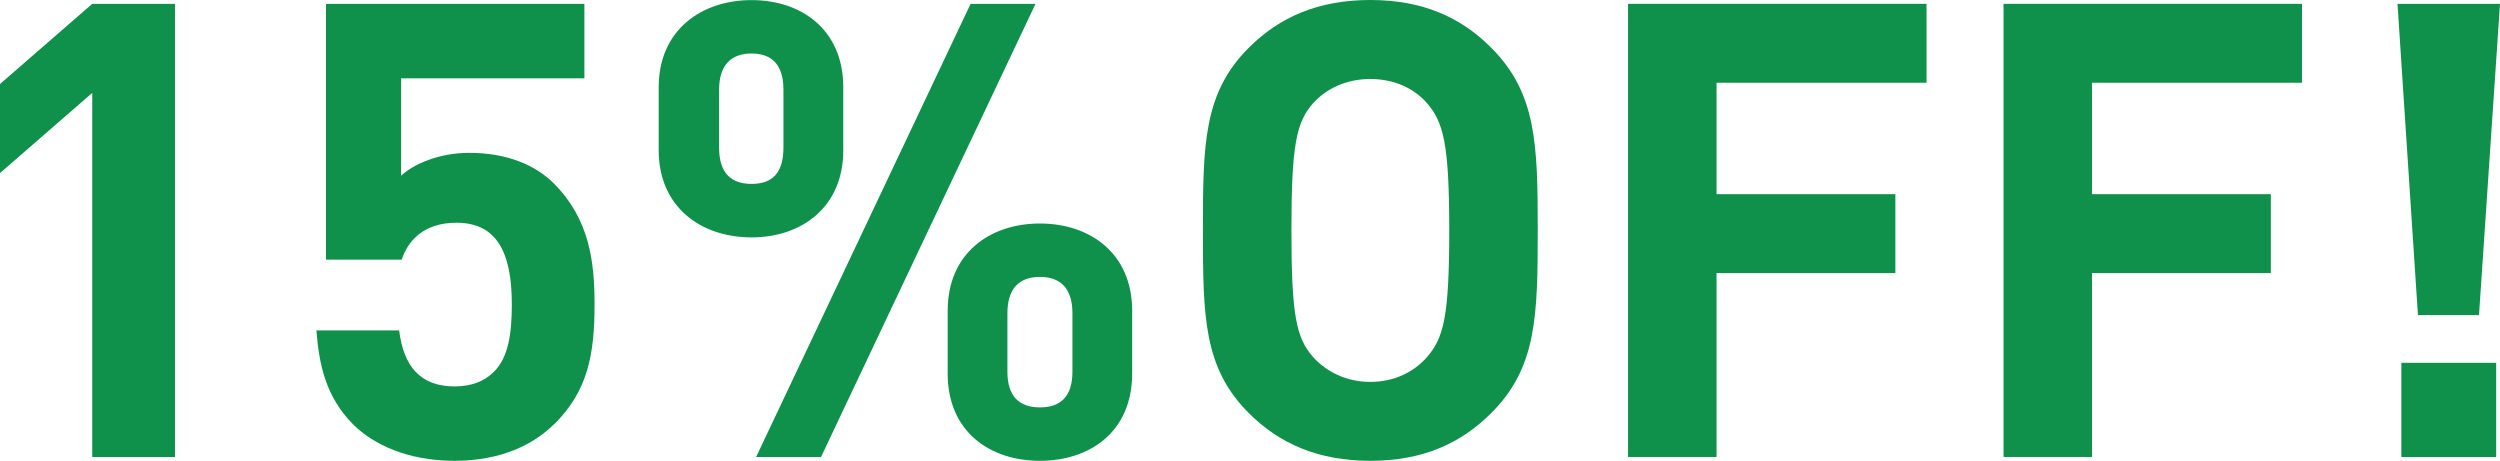
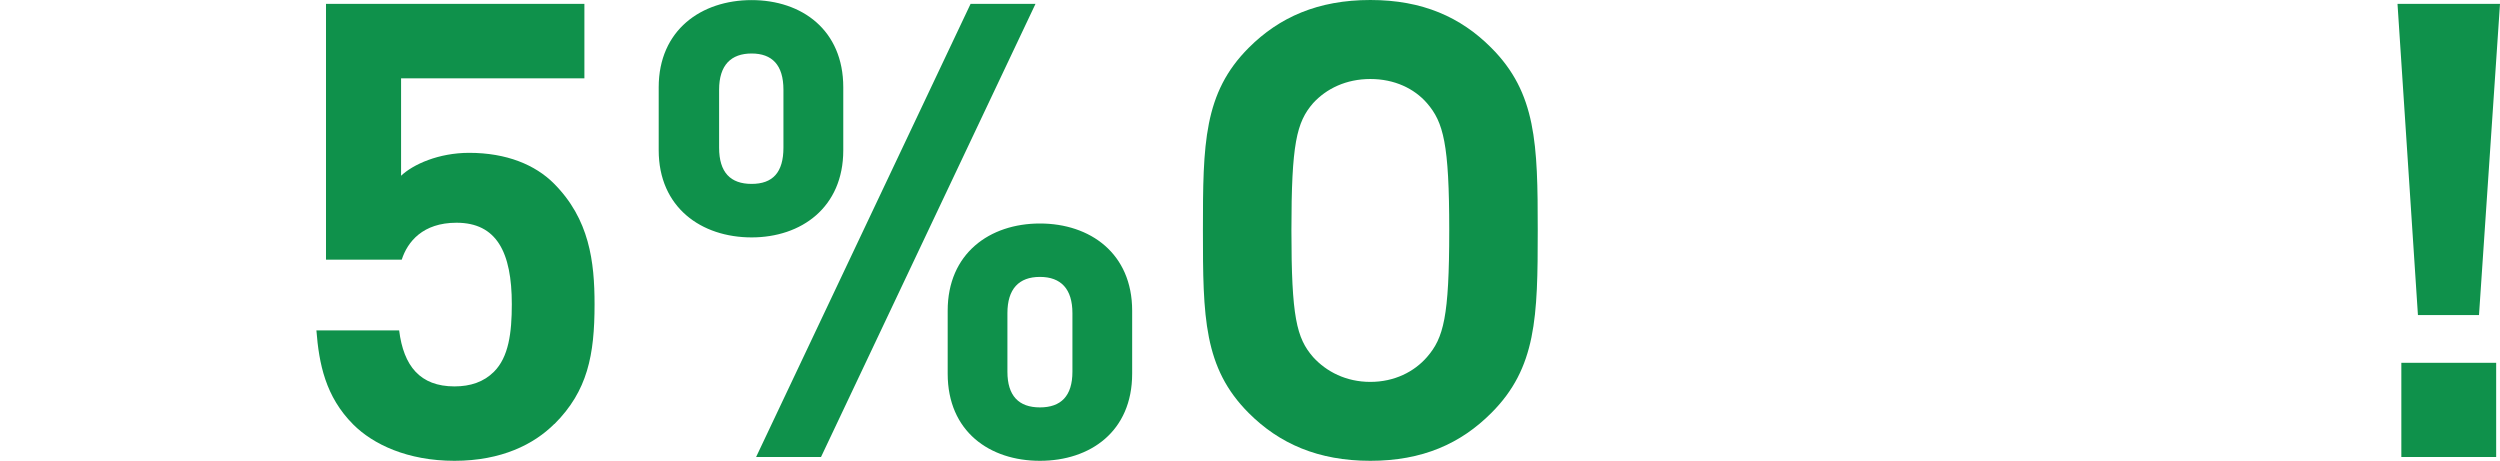
<svg xmlns="http://www.w3.org/2000/svg" id="_レイヤー_2" viewBox="0 0 260.74 48.06">
  <defs>
    <style>.cls-1{fill:#0f914b;}</style>
  </defs>
  <g id="_レイヤー_1-2">
    <g>
-       <path class="cls-1" d="M9.62,47.66V9.69L0,18.05V8.76L9.62,.4h8.63V47.66H9.62Z" />
      <path class="cls-1" d="M57.82,44.21c-2.12,2.12-5.51,3.85-10.42,3.85s-8.5-1.73-10.55-3.78c-2.92-2.92-3.58-6.37-3.85-9.82h8.63c.46,3.72,2.19,5.84,5.77,5.84,1.66,0,3.05-.46,4.12-1.53,1.53-1.53,1.86-4.05,1.86-7.04,0-5.44-1.59-8.5-5.77-8.5-3.52,0-5.11,1.99-5.71,3.85h-7.9V.4h26.95v7.77h-19.12v10.16c1.26-1.19,3.92-2.39,7.1-2.39,3.92,0,6.9,1.26,8.83,3.19,3.72,3.72,4.25,8.16,4.25,12.61,0,5.31-.73,9.03-4.18,12.48Z" />
      <path class="cls-1" d="M78.39,24.76c-5.24,0-9.69-3.12-9.69-9.09v-6.57c0-5.97,4.45-9.09,9.69-9.09s9.56,3.12,9.56,9.09v6.57c0,5.97-4.38,9.09-9.56,9.09Zm3.32-15.4c0-2.59-1.19-3.78-3.32-3.78s-3.39,1.19-3.39,3.78v6.04c0,2.59,1.19,3.78,3.39,3.78s3.32-1.19,3.32-3.78v-6.04Zm3.92,38.3h-6.77L101.23,.4h6.77l-22.37,47.26Zm22.83,.4c-5.24,0-9.62-3.05-9.62-9.09v-6.57c0-5.97,4.38-9.09,9.62-9.09s9.62,3.12,9.62,9.09v6.57c0,6.04-4.38,9.09-9.62,9.09Zm3.39-15.4c0-2.52-1.19-3.78-3.39-3.78s-3.39,1.26-3.39,3.78v6.11c0,2.52,1.19,3.72,3.39,3.72s3.39-1.19,3.39-3.72v-6.11Z" />
      <path class="cls-1" d="M155.53,43.08c-3.19,3.19-7.17,4.98-12.61,4.98s-9.49-1.79-12.68-4.98c-4.71-4.71-4.78-10.02-4.78-19.05s.07-14.34,4.78-19.05c3.19-3.19,7.23-4.98,12.68-4.98s9.43,1.79,12.61,4.98c4.71,4.71,4.85,10.02,4.85,19.05s-.13,14.34-4.85,19.05Zm-6.7-32.32c-1.33-1.53-3.39-2.52-5.91-2.52s-4.58,1-5.97,2.52c-1.73,1.99-2.26,4.25-2.26,13.27s.53,11.22,2.26,13.21c1.39,1.53,3.45,2.59,5.97,2.59s4.58-1.06,5.91-2.59c1.73-1.99,2.32-4.18,2.32-13.21s-.6-11.28-2.32-13.27Z" />
-       <path class="cls-1" d="M179.03,8.63v11.62h18.65v8.23h-18.65v19.18h-9.23V.4h31.13V8.63h-21.9Z" />
-       <path class="cls-1" d="M218.19,8.63v11.62h18.65v8.23h-18.65v19.18h-9.23V.4h31.13V8.63h-21.9Z" />
      <path class="cls-1" d="M258.55,32.86h-6.37L250.05,.4h10.69l-2.19,32.46Zm-8.1,14.8v-9.82h9.89v9.82h-9.89Z" />
    </g>
  </g>
</svg>